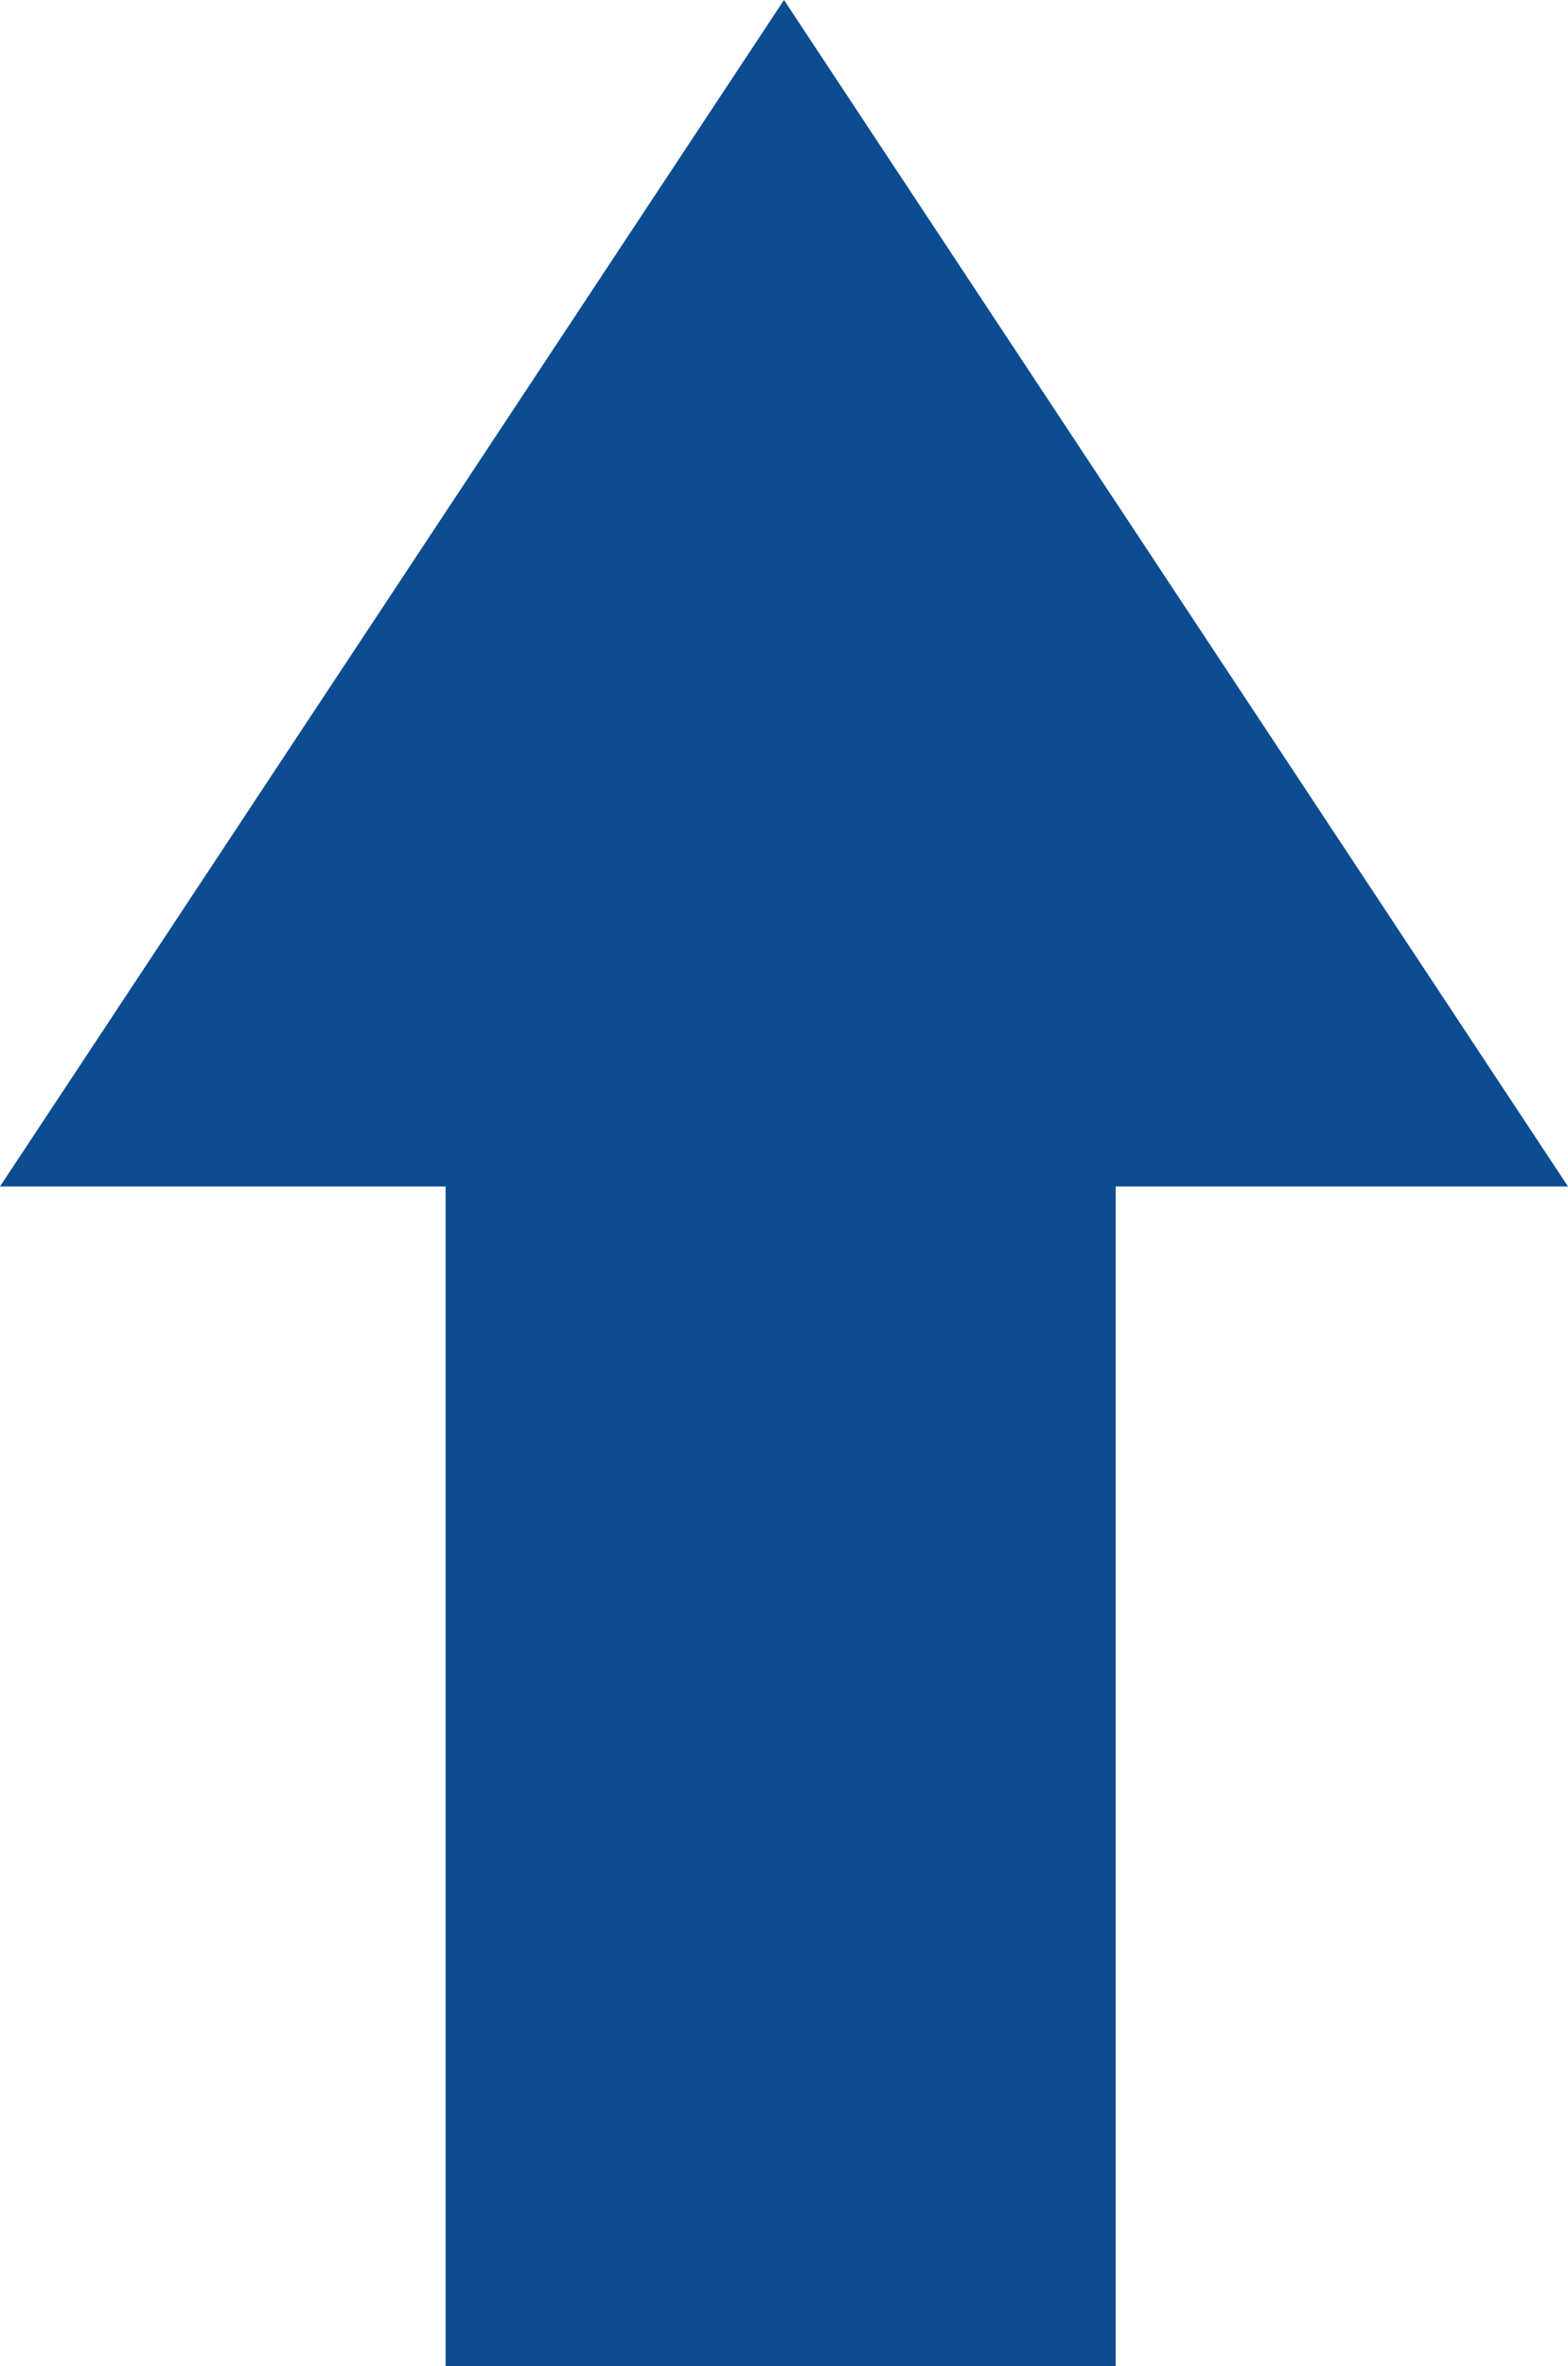
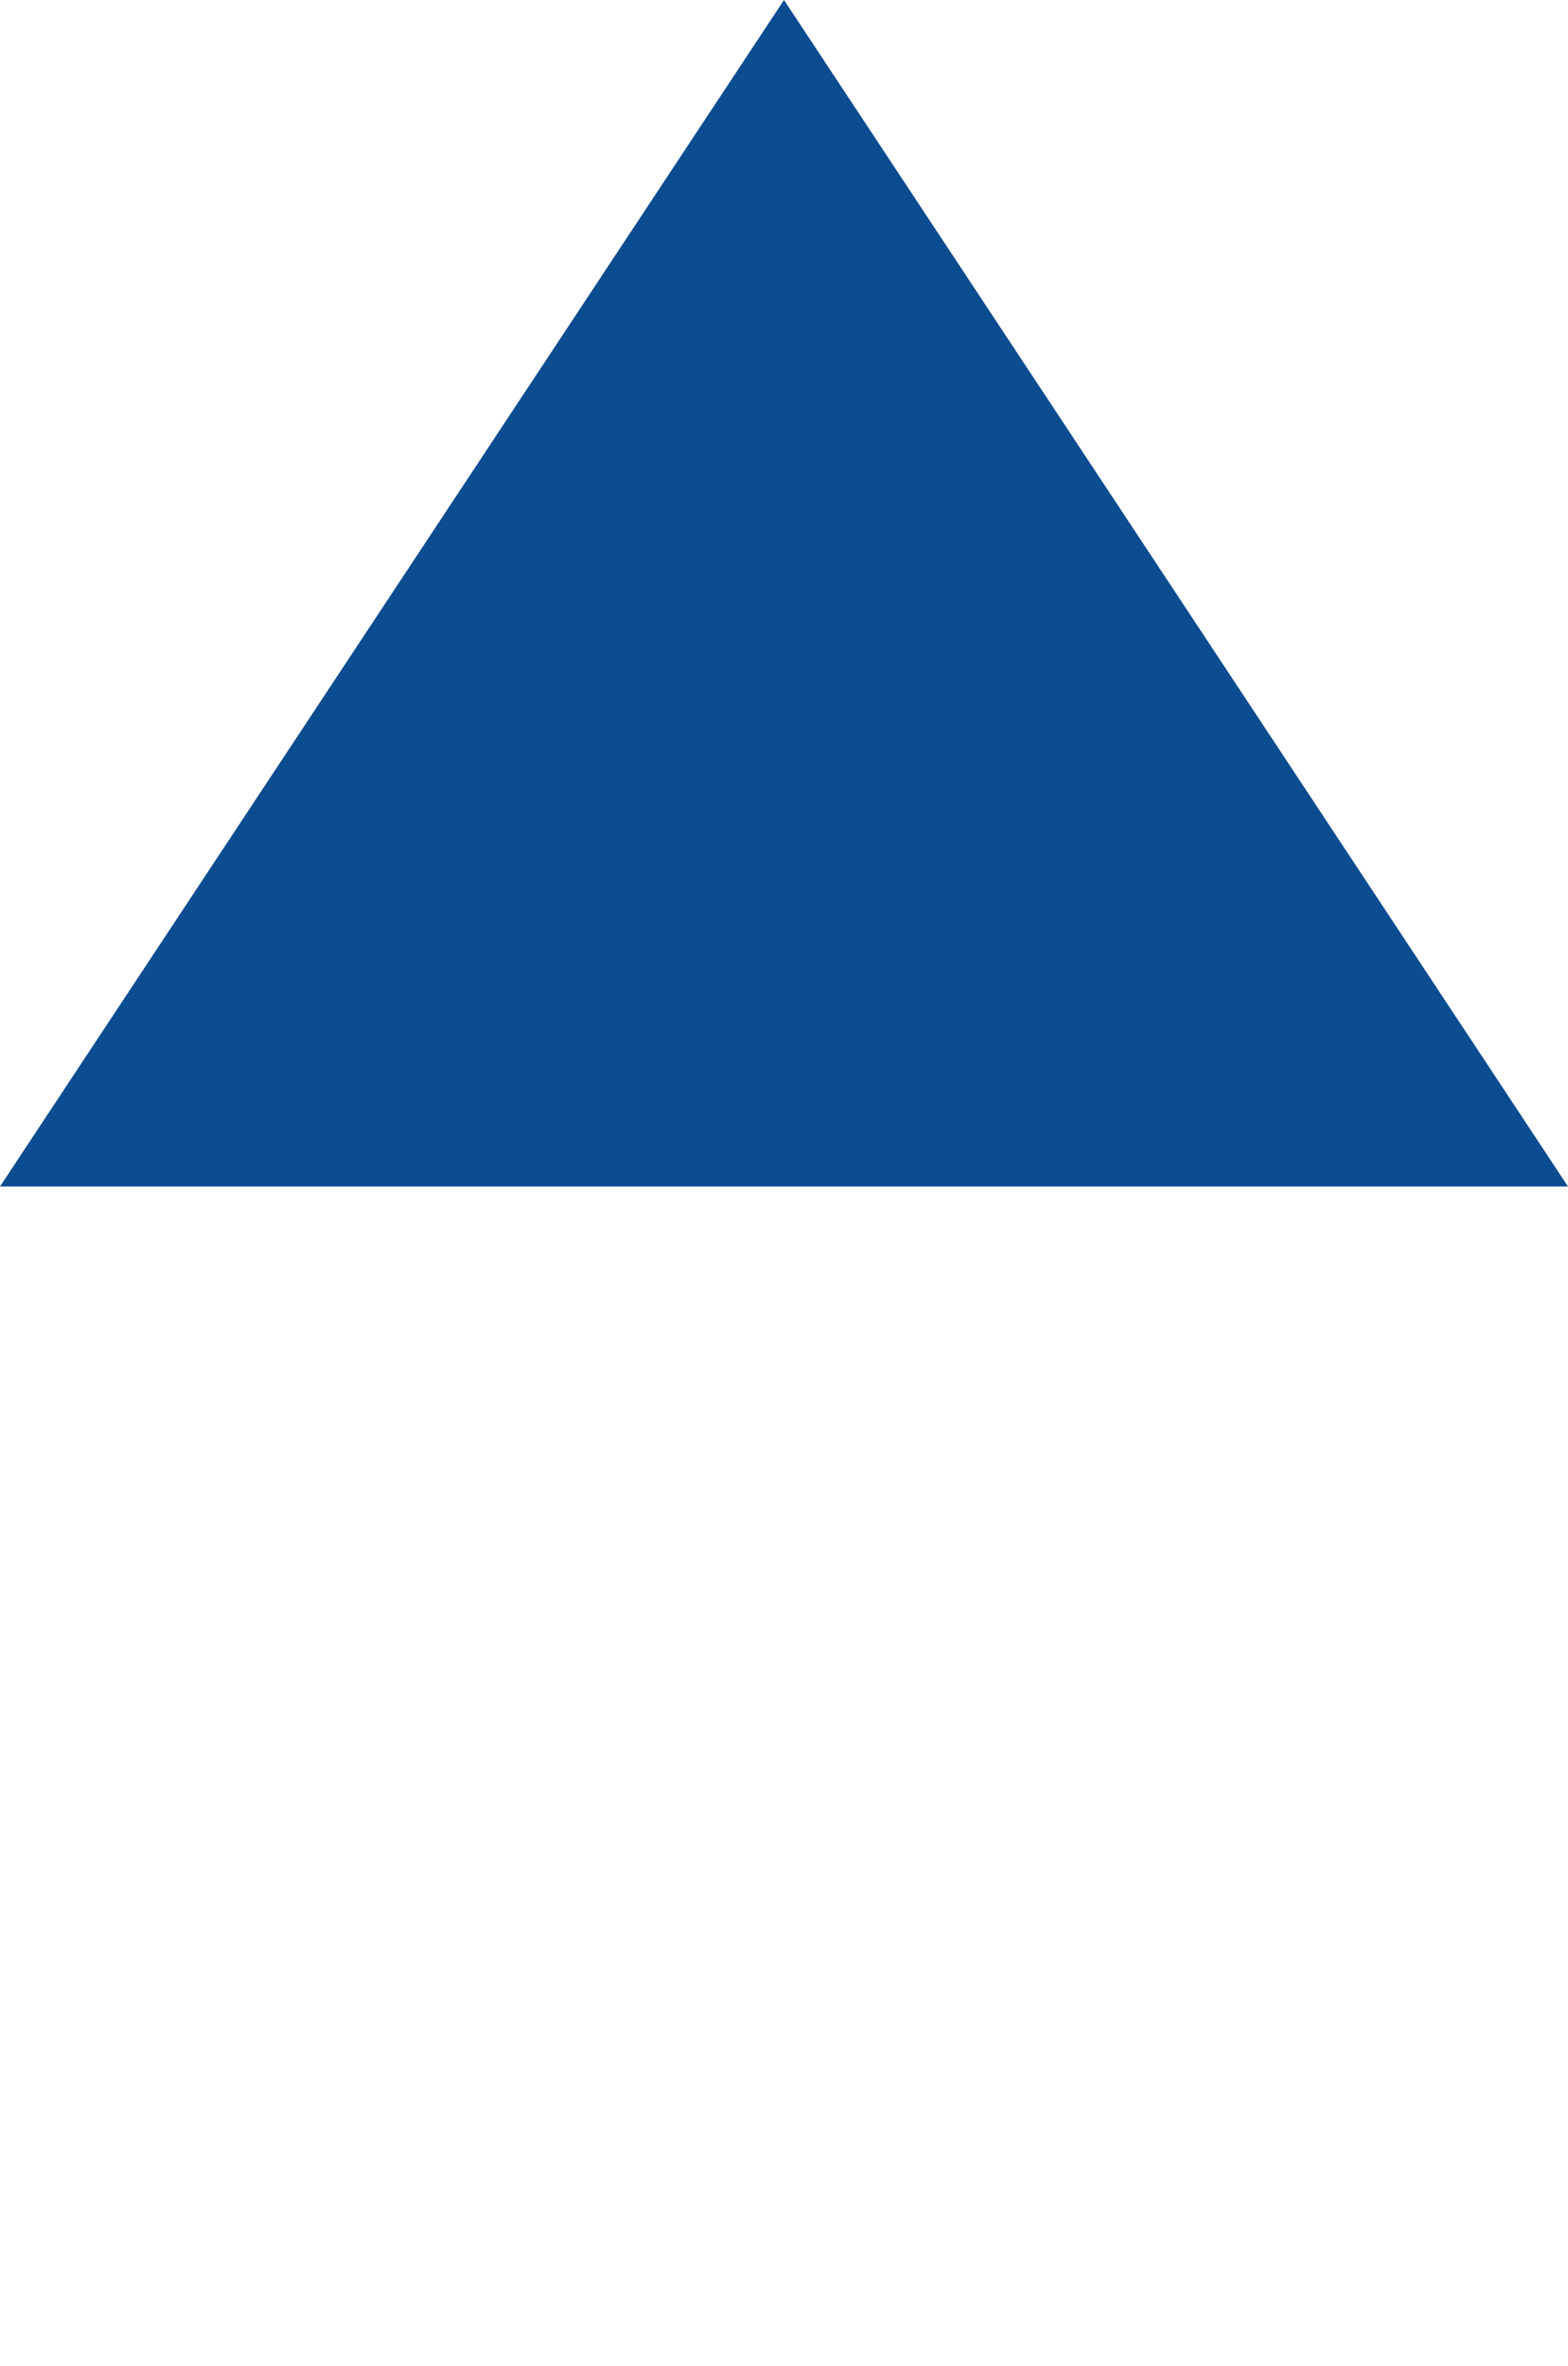
<svg xmlns="http://www.w3.org/2000/svg" width="234" height="353" viewBox="0 0 234 353">
  <defs>
    <style>
      .cls-1, .cls-2 {
        fill: #0c4c91;
      }

      .cls-2 {
        fill-rule: evenodd;
      }
    </style>
  </defs>
-   <rect class="cls-1" x="66.5" y="136" width="100" height="217" />
-   <path id="Triangle_1" data-name="Triangle 1" class="cls-2" d="M117,0L234,177H0Z" />
+   <path id="Triangle_1" data-name="Triangle 1" class="cls-2" d="M117,0L234,177H0" />
</svg>